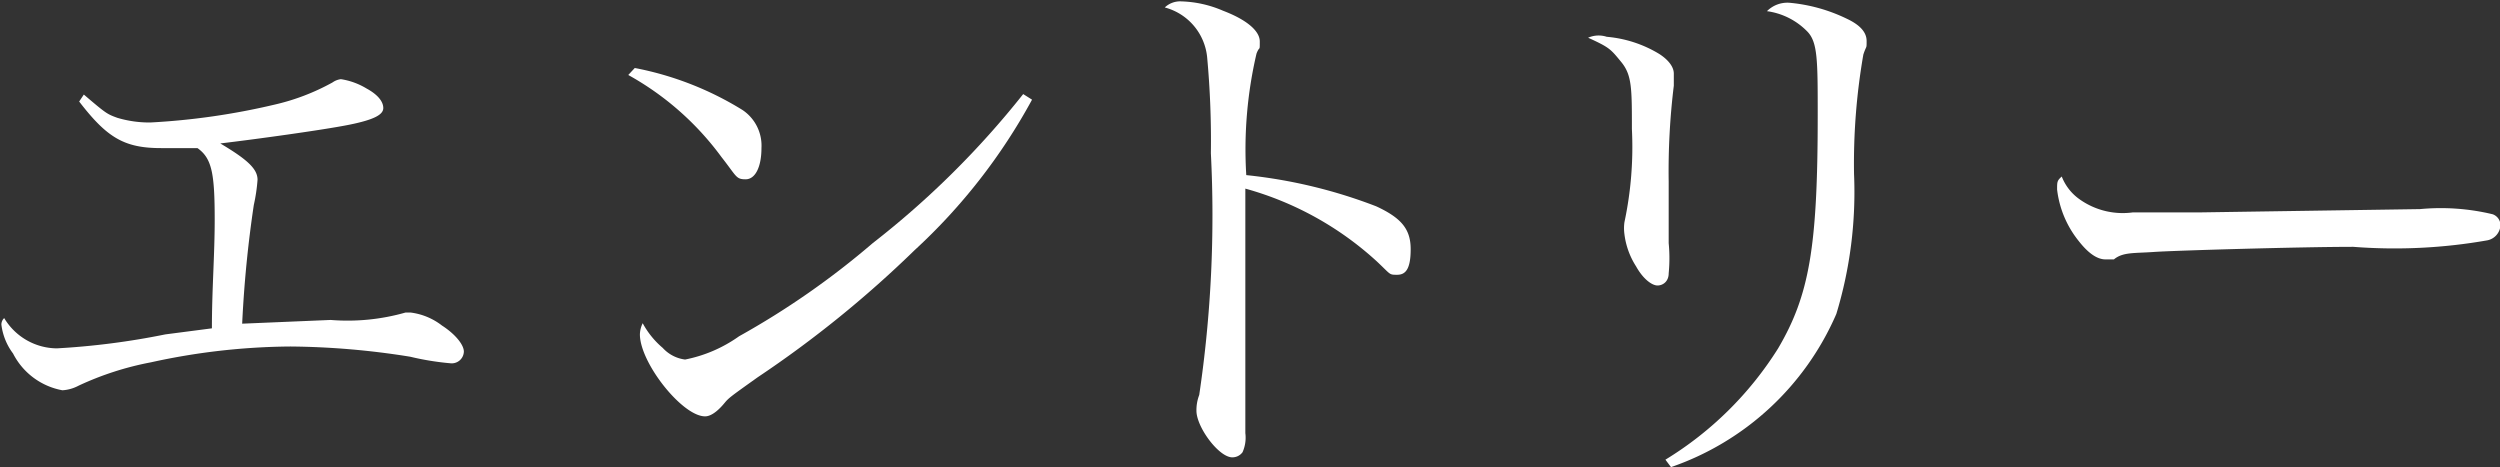
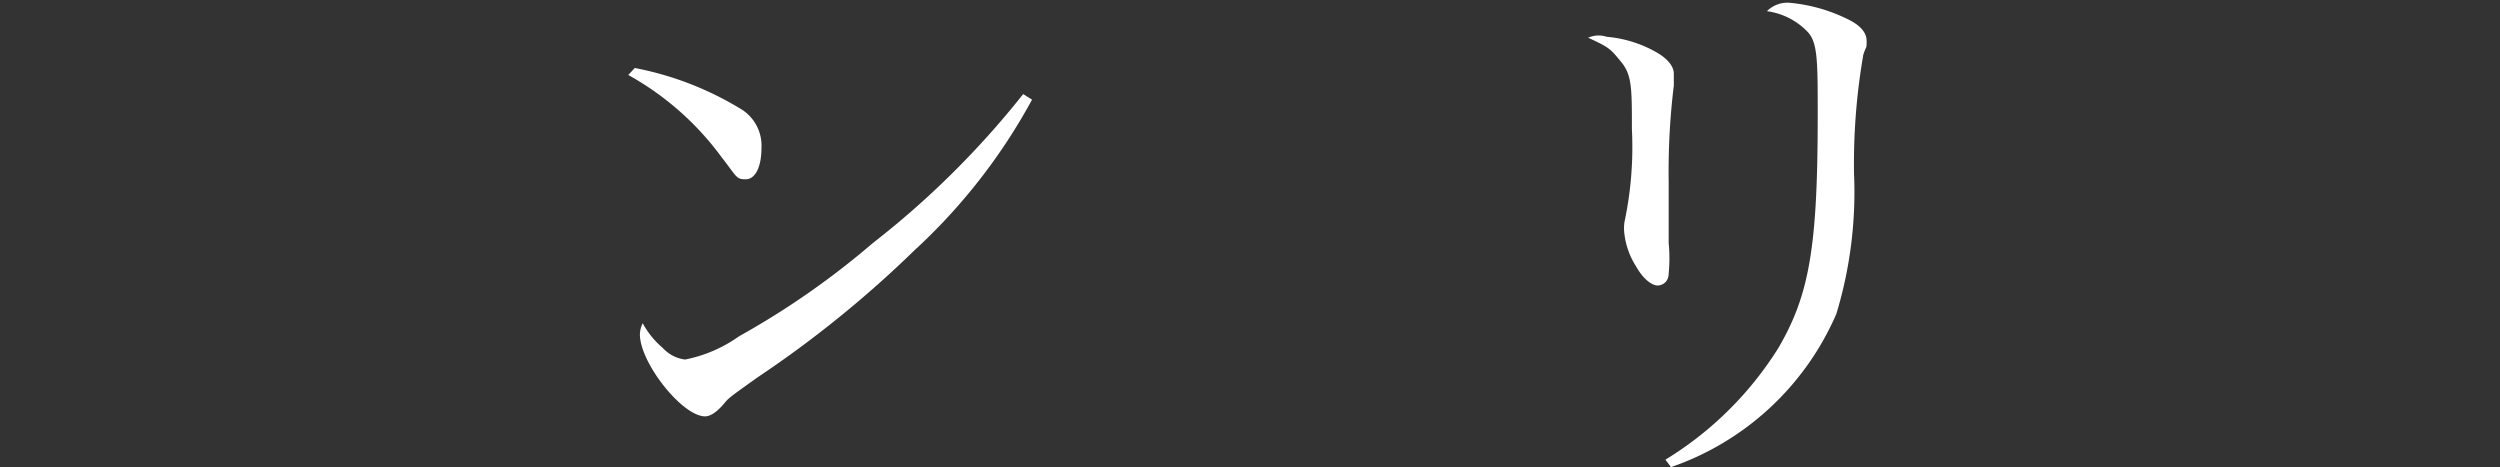
<svg xmlns="http://www.w3.org/2000/svg" id="レイヤー_1" data-name="レイヤー 1" viewBox="0 0 53.68 10.03">
  <rect x="0" y="0" width="53.68" height="10.03" fill="#333333" stroke="none" />
  <defs>
    <style>.cls-1{fill:#fff;}</style>
  </defs>
  <title>txt_entry</title>
-   <path class="cls-1" d="M96.92,193c.48.41.5.42.72.5a2.4,2.4,0,0,0,.71.1,15,15,0,0,0,2.65-.38,4.76,4.76,0,0,0,1.26-.48.39.39,0,0,1,.18-.07,1.5,1.5,0,0,1,.55.2c.24.13.36.28.36.42s-.19.25-.74.36-2,.31-2.76.4c.59.35.8.55.8.78a3.74,3.74,0,0,1-.08.54,25.2,25.2,0,0,0-.25,2.55l1.9-.08a4.53,4.53,0,0,0,1.61-.16h.1a1.38,1.38,0,0,1,.68.28c.28.18.47.41.47.56a.26.26,0,0,1-.29.25,5.85,5.85,0,0,1-.86-.14,16.92,16.92,0,0,0-2.57-.22,14.33,14.33,0,0,0-3,.34,6.53,6.53,0,0,0-1.55.5.85.85,0,0,1-.35.1,1.49,1.49,0,0,1-1.06-.79,1.29,1.29,0,0,1-.25-.62.19.19,0,0,1,.06-.14,1.33,1.33,0,0,0,1.13.65,16.14,16.14,0,0,0,2.33-.3l1-.13c0-.84.06-1.57.06-2.33,0-1-.06-1.32-.37-1.54l-.78,0c-.79,0-1.16-.22-1.76-1Z" transform="translate(-95.12 -190.97)" />
  <path class="cls-1" d="M108.75,192.43a6.84,6.84,0,0,1,2.31.9.92.92,0,0,1,.41.82c0,.4-.13.67-.34.67s-.19-.06-.52-.48a6.22,6.22,0,0,0-2-1.76Zm8.53.68a12.47,12.47,0,0,1-2.52,3.23,23.73,23.73,0,0,1-3.37,2.73c-.56.4-.62.44-.71.55s-.26.29-.42.29c-.49,0-1.4-1.15-1.4-1.76a.58.58,0,0,1,.06-.24,1.83,1.83,0,0,0,.43.53.78.78,0,0,0,.48.25,3,3,0,0,0,1.16-.5,17.44,17.44,0,0,0,2.87-2,19,19,0,0,0,3.23-3.2Z" transform="translate(-95.12 -190.97)" />
-   <path class="cls-1" d="M120.49,191a2.42,2.42,0,0,1,.89.2c.5.19.79.43.79.66s0,.08-.07.26a9.06,9.06,0,0,0-.22,2.61,10.84,10.84,0,0,1,2.79.67c.54.25.74.49.74.92s-.11.55-.29.55-.13,0-.44-.29a6.9,6.9,0,0,0-2.82-1.56c0,.76,0,1.13,0,1.49v1.75c0,.36,0,.36,0,1.37,0,.25,0,.46,0,.64a.77.77,0,0,1-.06.41.27.27,0,0,1-.22.11c-.29,0-.77-.65-.77-1a.91.91,0,0,1,.06-.34,26.31,26.31,0,0,0,.25-5.19,19.6,19.6,0,0,0-.08-2.06,1.23,1.23,0,0,0-.91-1.07A.48.48,0,0,1,120.49,191Z" transform="translate(-95.12 -190.97)" />
  <path class="cls-1" d="M129.62,191.76a2.6,2.6,0,0,1,1.13.37c.2.13.31.28.31.42s0,.16,0,.26a15.11,15.11,0,0,0-.11,2.06c0,.16,0,.43,0,.91v.41a3.4,3.4,0,0,1,0,.65c0,.17-.12.26-.24.26s-.31-.14-.46-.41A1.65,1.65,0,0,1,130,196a.94.94,0,0,1,0-.26,7.74,7.74,0,0,0,.16-2c0-.88,0-1.16-.23-1.44s-.25-.31-.71-.52A.56.56,0,0,1,129.62,191.76Zm1.26,9.08a7.41,7.41,0,0,0,2.42-2.39c.67-1.14.85-2.17.85-5,0-1.2,0-1.58-.23-1.81a1.49,1.49,0,0,0-.86-.43.62.62,0,0,1,.49-.18,3.55,3.55,0,0,1,1.22.34c.3.14.43.3.43.48s0,.08-.07.29a13.66,13.66,0,0,0-.2,2.57,9,9,0,0,1-.38,3A6,6,0,0,1,131,201Z" transform="translate(-95.12 -190.97)" />
-   <path class="cls-1" d="M139.76,195.24a1.6,1.6,0,0,0,1.16.29l1.48,0,4.68-.07a4.76,4.76,0,0,1,1.56.11.25.25,0,0,1,.17.24.35.35,0,0,1-.28.32,11.47,11.47,0,0,1-2.88.14c-1.12,0-3.86.08-4.28.11s-.67,0-.86.16l-.18,0q-.27,0-.58-.4a2.16,2.16,0,0,1-.46-1.1c0-.17,0-.19.1-.28A1.07,1.07,0,0,0,139.76,195.24Z" transform="translate(-95.12 -190.97)" />
</svg>